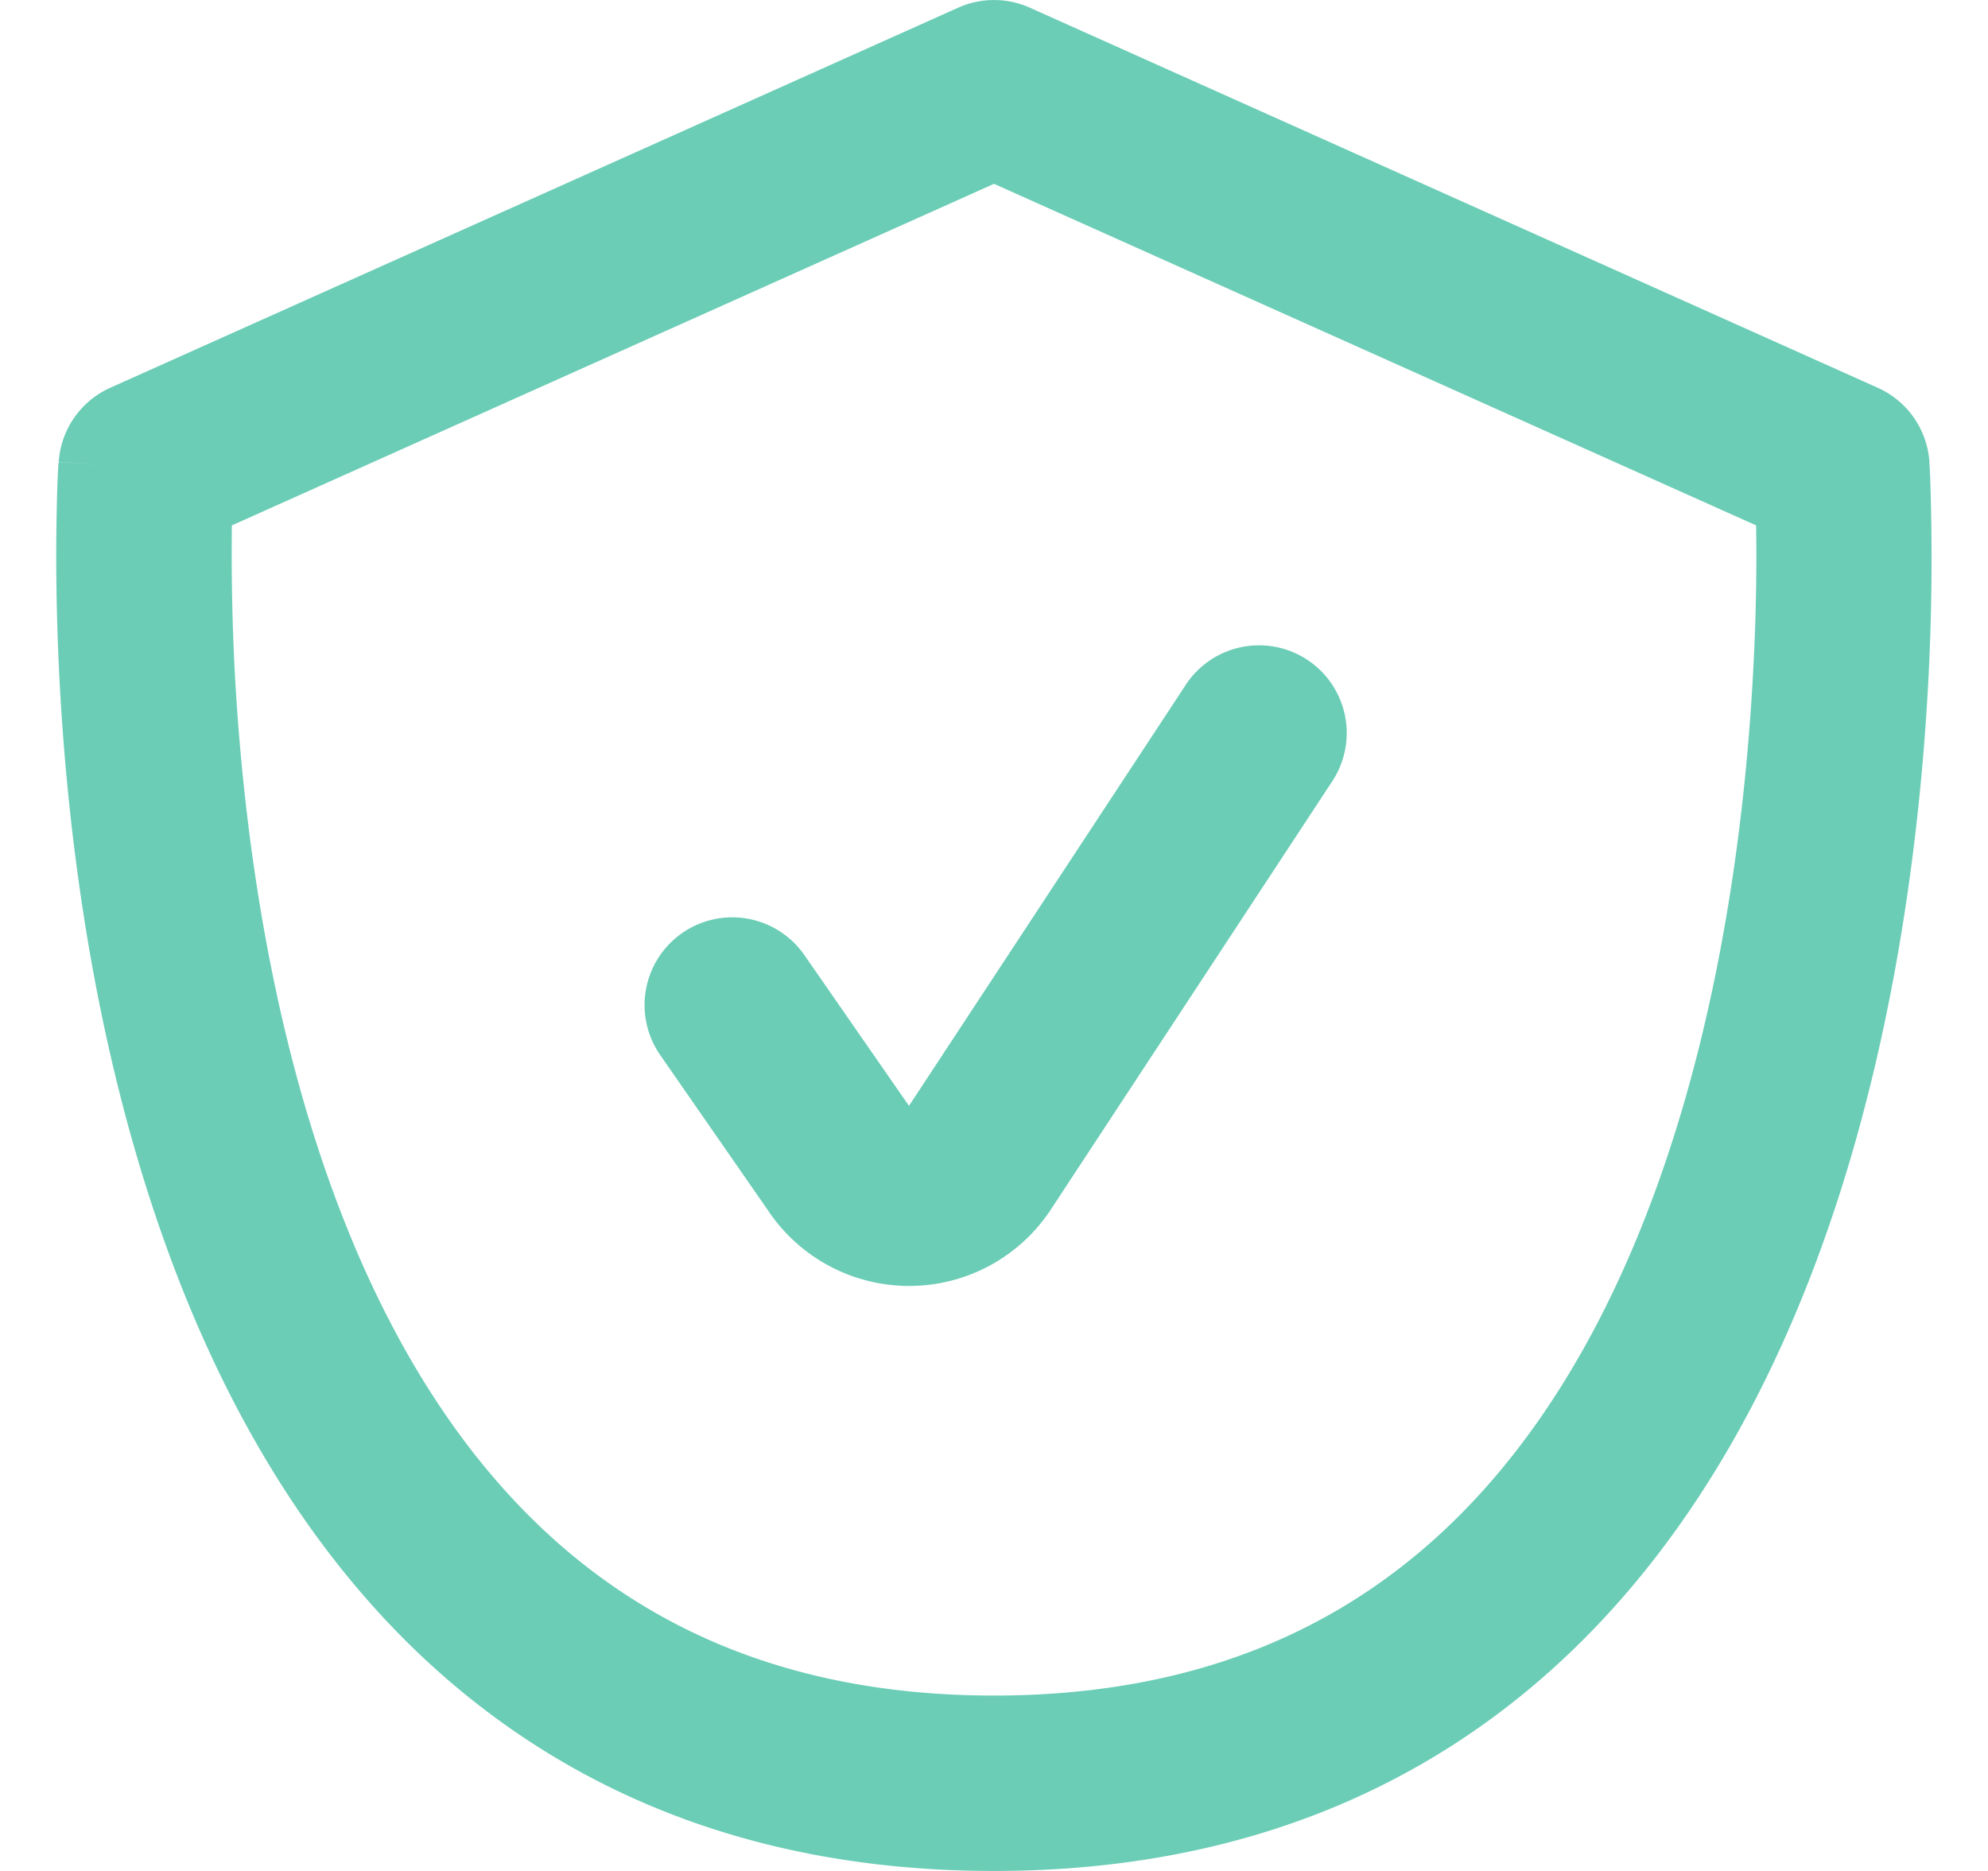
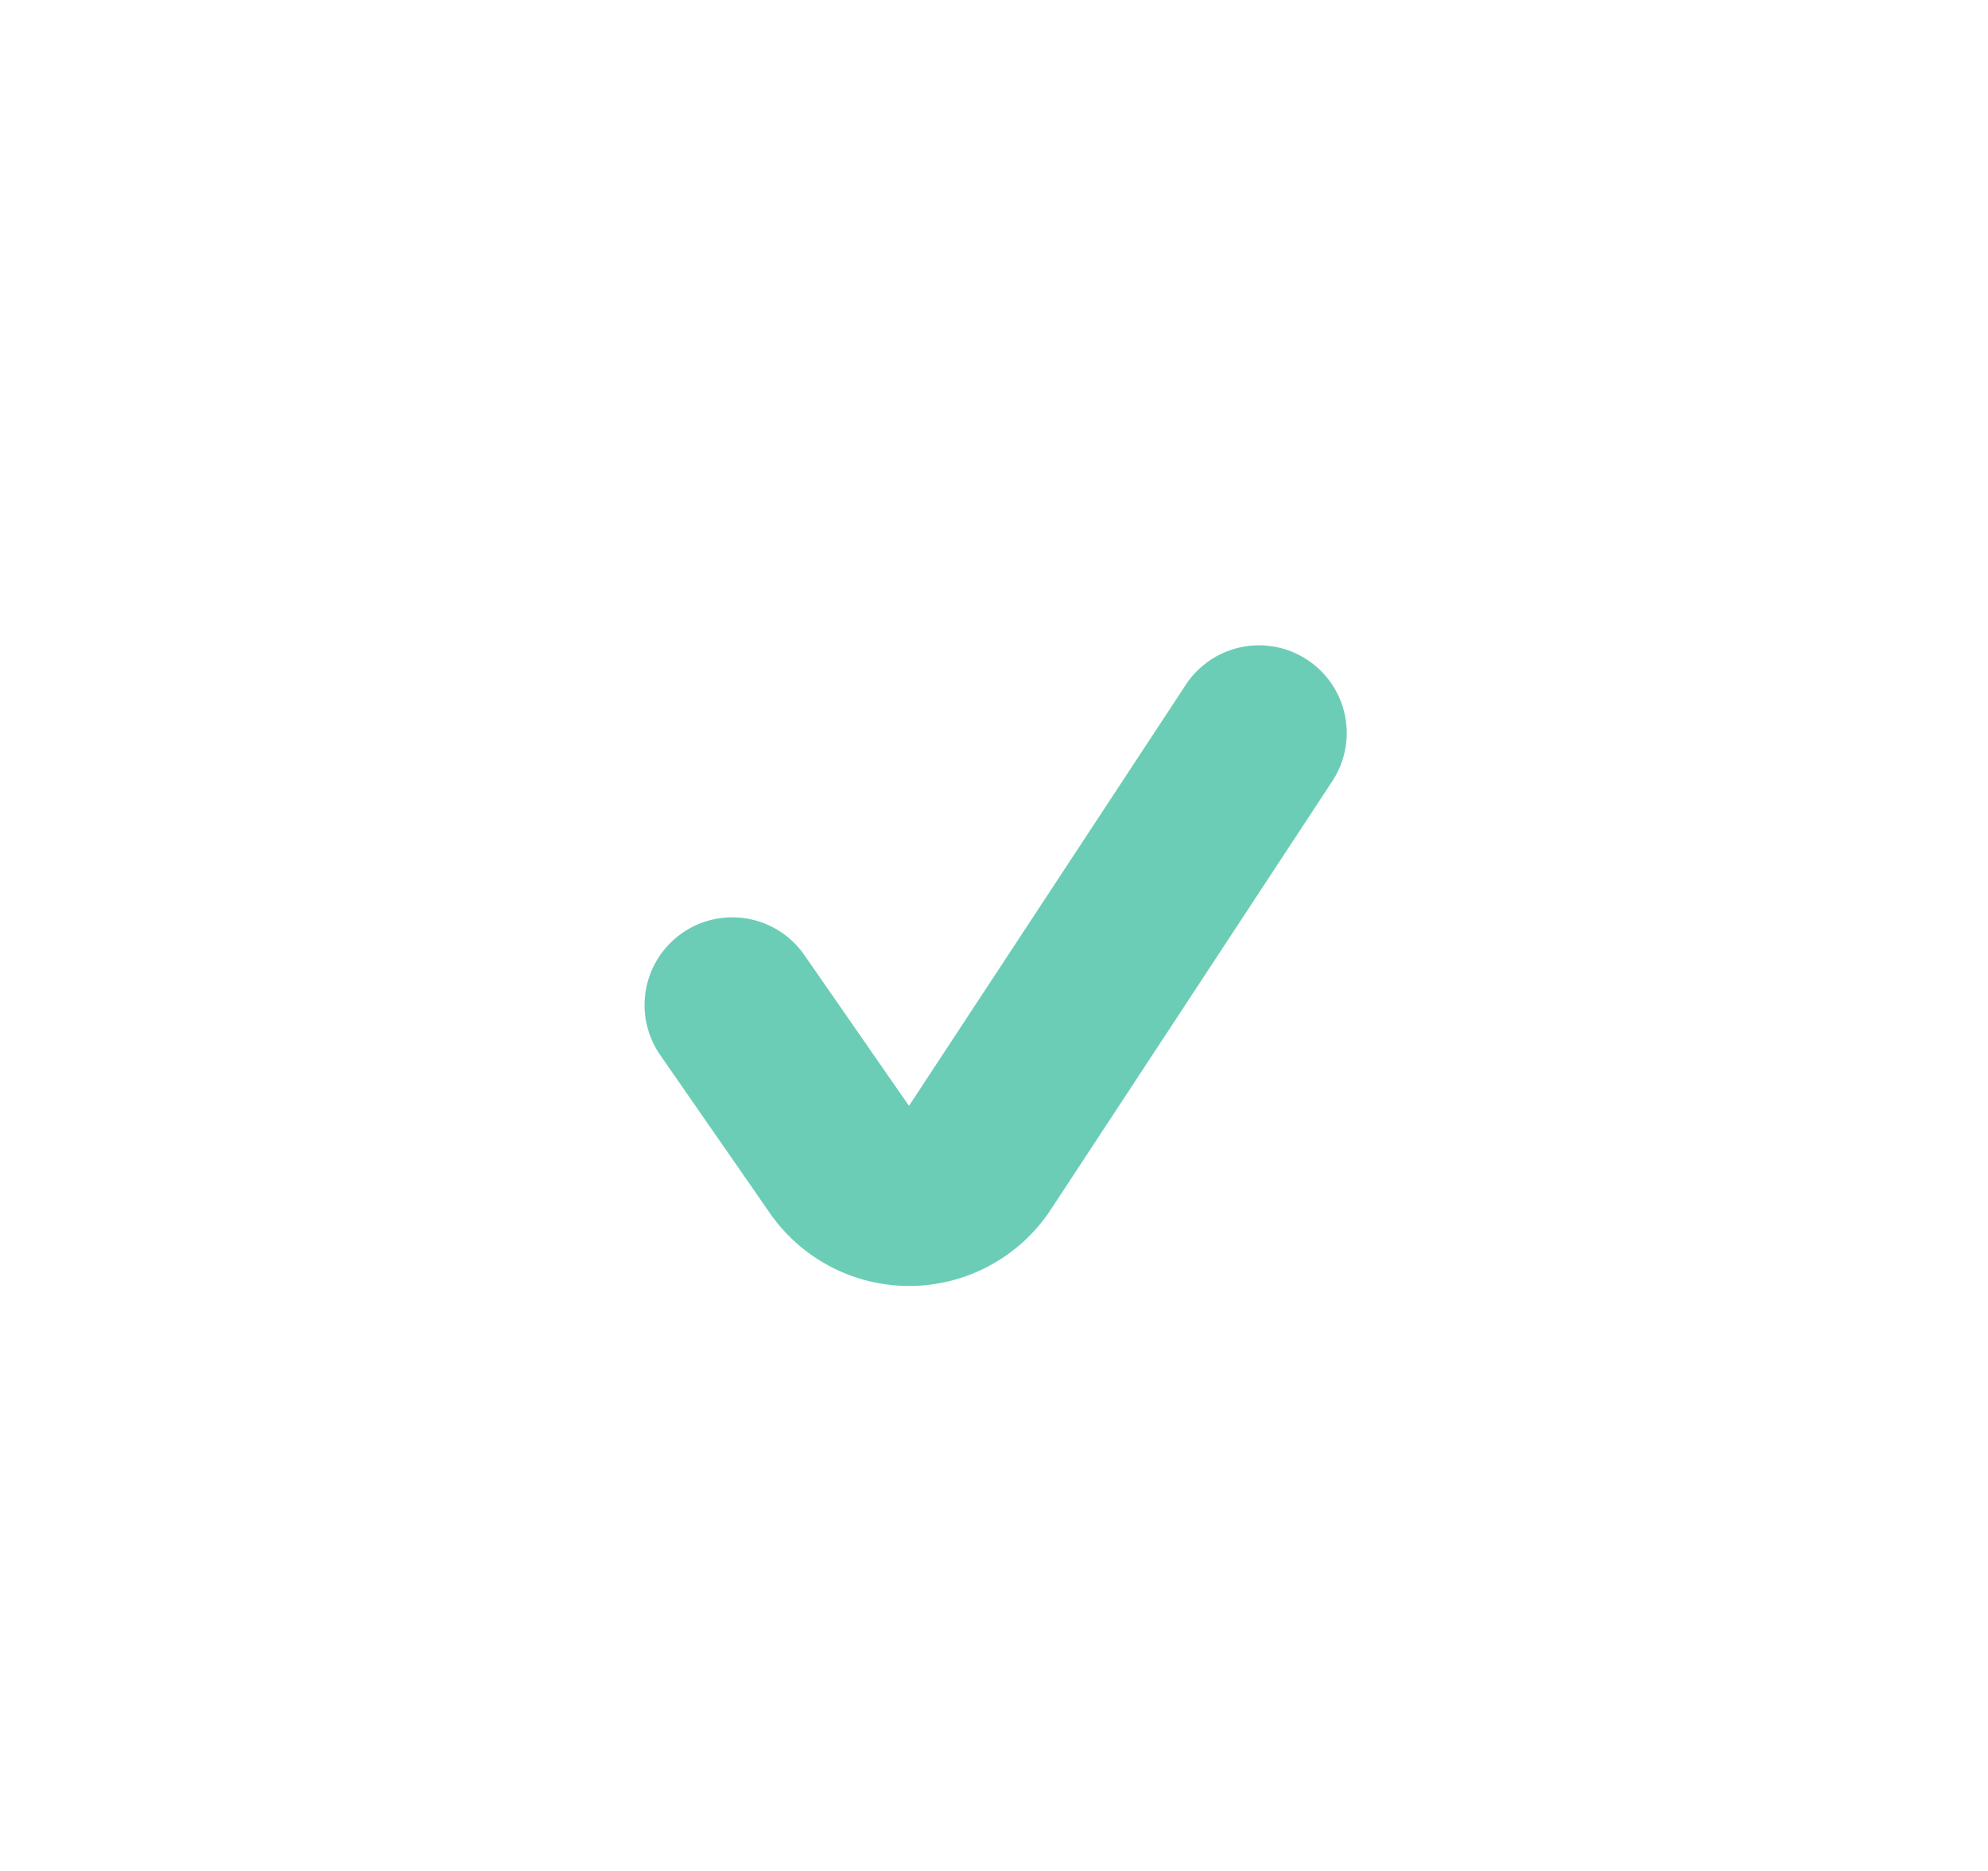
<svg xmlns="http://www.w3.org/2000/svg" width="17" height="16" fill="none">
  <path fill="#6BCDB6" d="M11.384 6.694a.75.75 0 1 0-1.253-.824L7.773 9.457l-.895-1.29a.75.75 0 1 0-1.232.856l.931 1.342a1.45 1.45 0 0 0 2.416-.032z" />
-   <path fill="#6BCDB6" fill-rule="evenodd" d="M8.807.066a.75.75 0 0 0-.614 0l-7.25 3.25a.75.75 0 0 0-.441.634L1.25 4c-.748-.05-.748-.048-.748-.048v.002L.5 3.962l-.002.029-.005.103q-.006.135-.01.377c-.005.322-.003.779.025 1.326.056 1.089.218 2.556.646 4.036.426 1.475 1.13 3.013 2.307 4.19C4.658 15.219 6.302 16 8.5 16s3.842-.781 5.038-1.977c1.177-1.177 1.882-2.715 2.308-4.19.427-1.48.589-2.947.645-4.036a20 20 0 0 0 .015-1.703l-.005-.103-.002-.029V3.95L15.75 4l.749-.05a.75.75 0 0 0-.442-.634zm-6.824 4.43v-.003L8.5 1.572l6.517 2.921v.002c.005.294.003.716-.024 1.224-.053 1.02-.203 2.365-.588 3.698-.387 1.338-.995 2.612-1.927 3.545-.913.913-2.175 1.538-3.978 1.538-1.802 0-3.064-.625-3.977-1.538-.933-.933-1.54-2.207-1.927-3.545-.385-1.333-.536-2.678-.59-3.698-.025-.508-.027-.93-.023-1.224" clip-rule="evenodd" />
</svg>